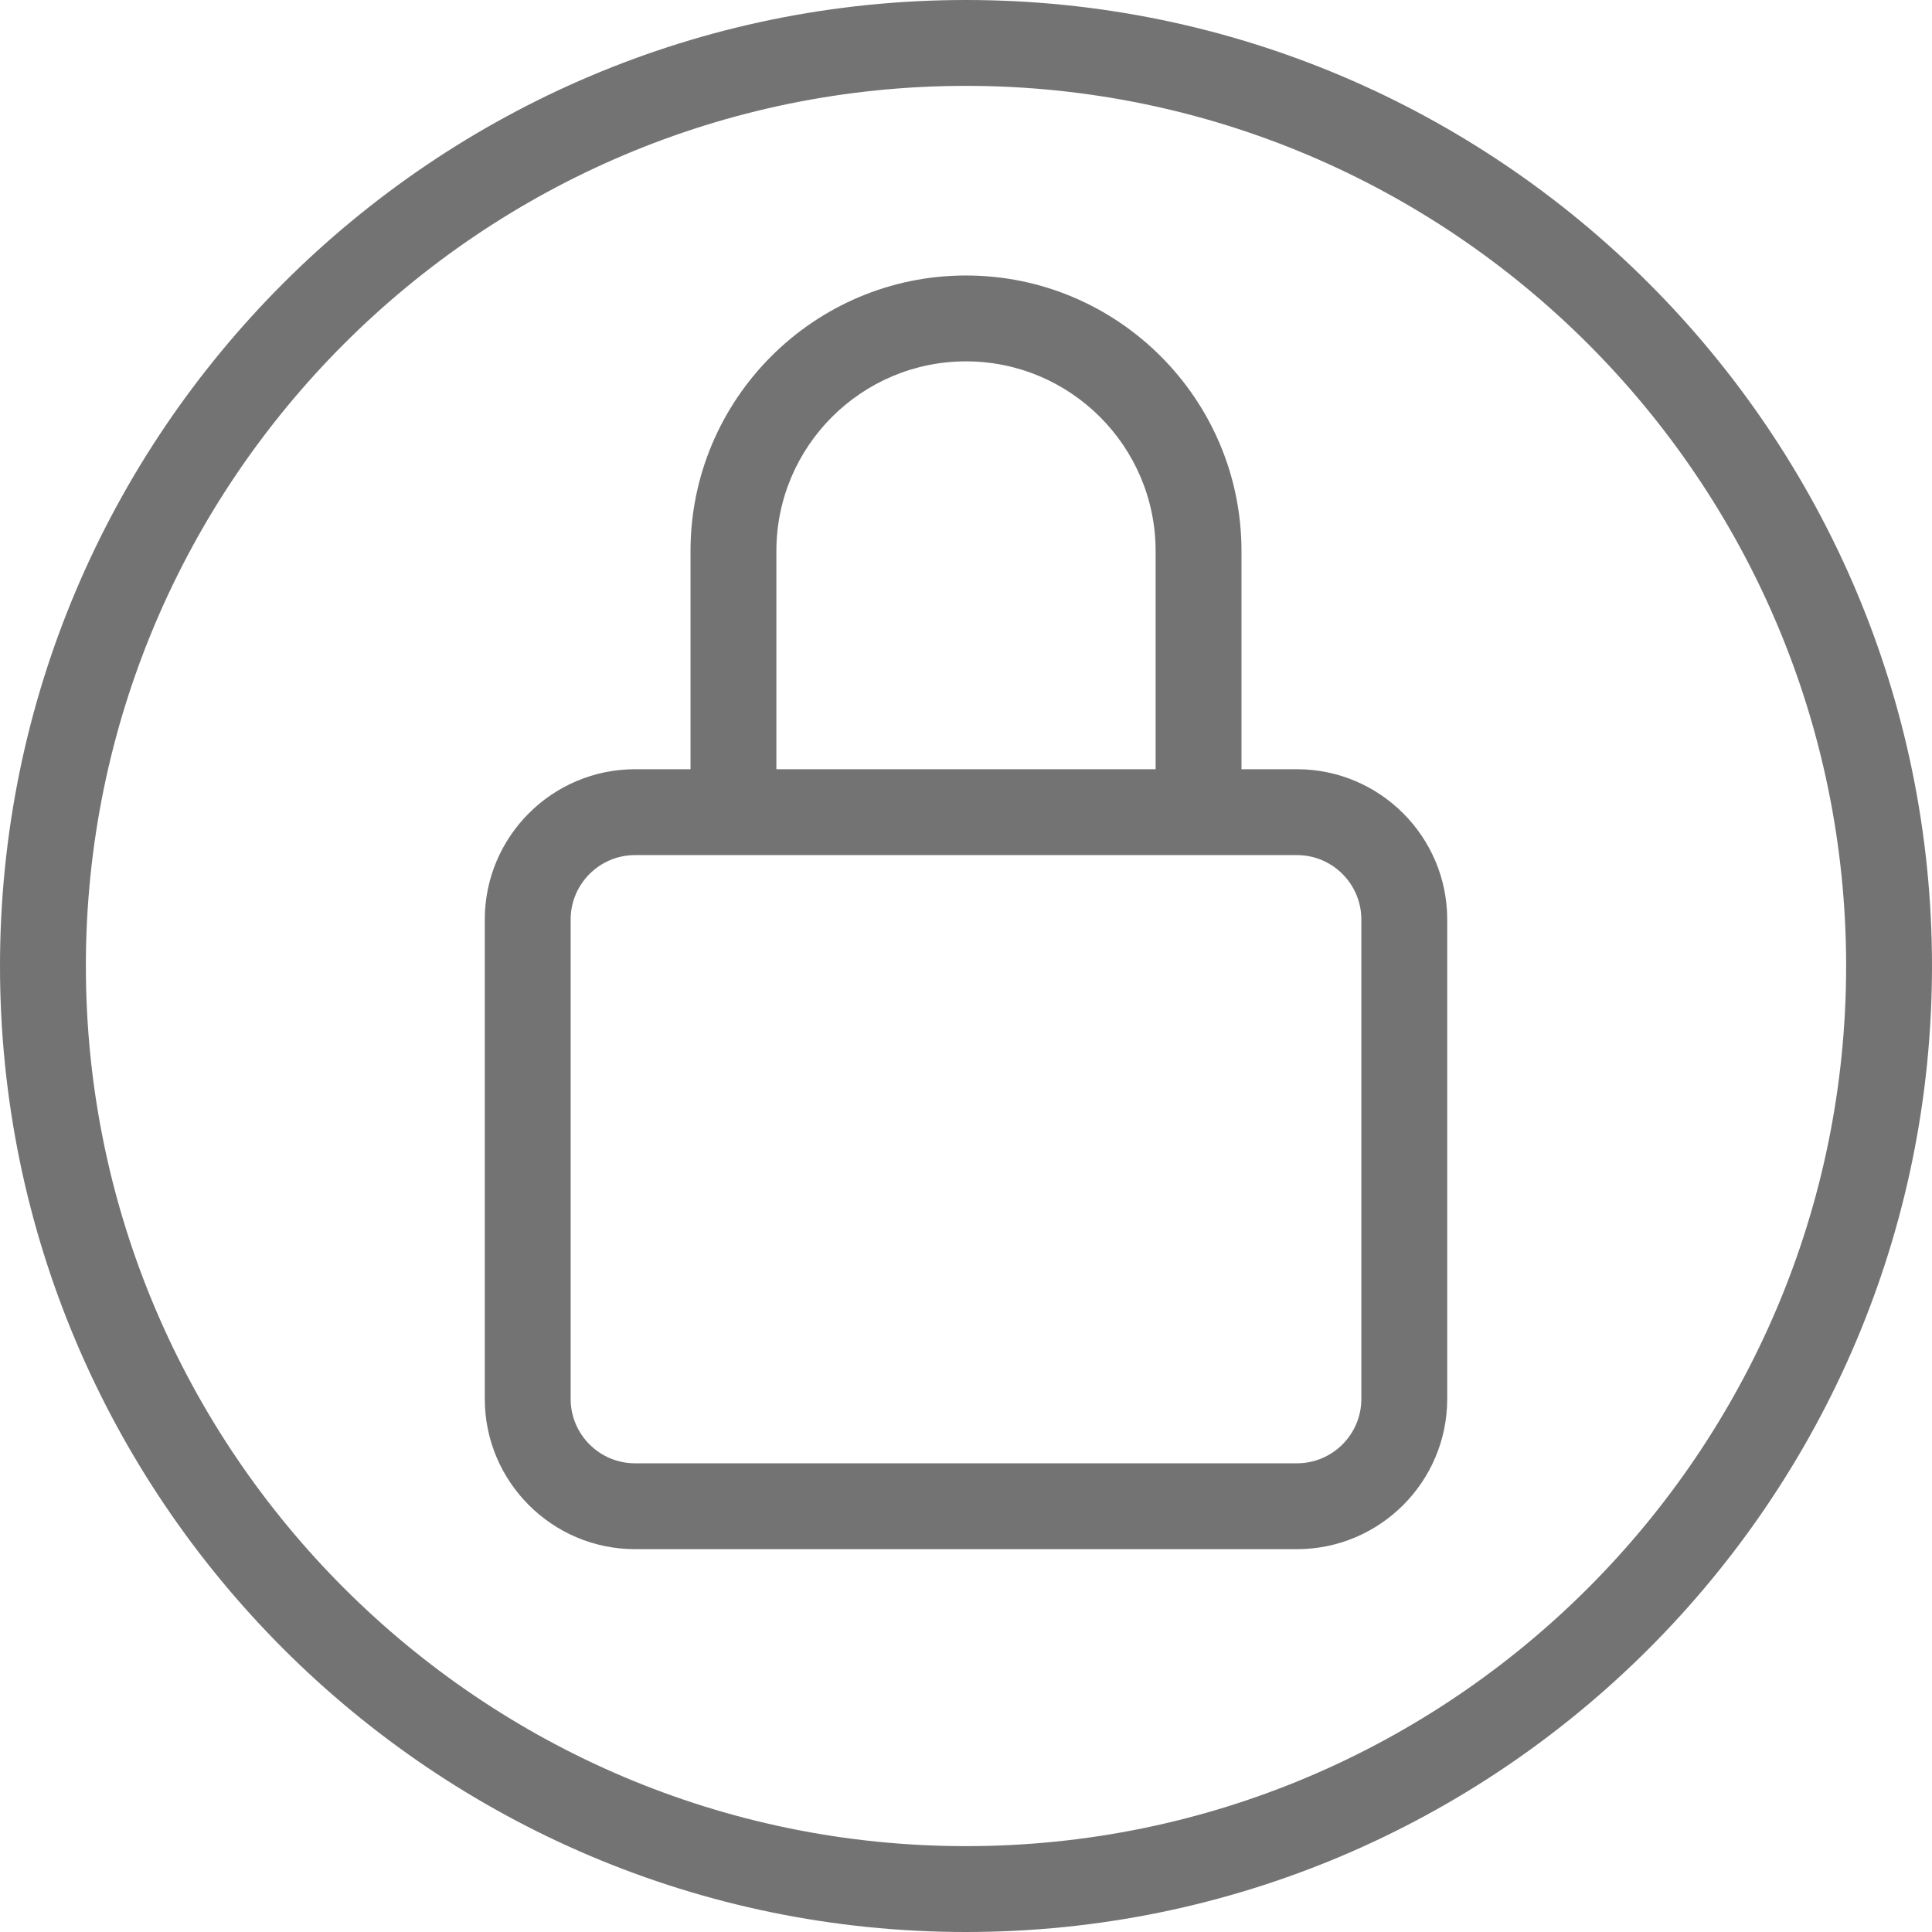
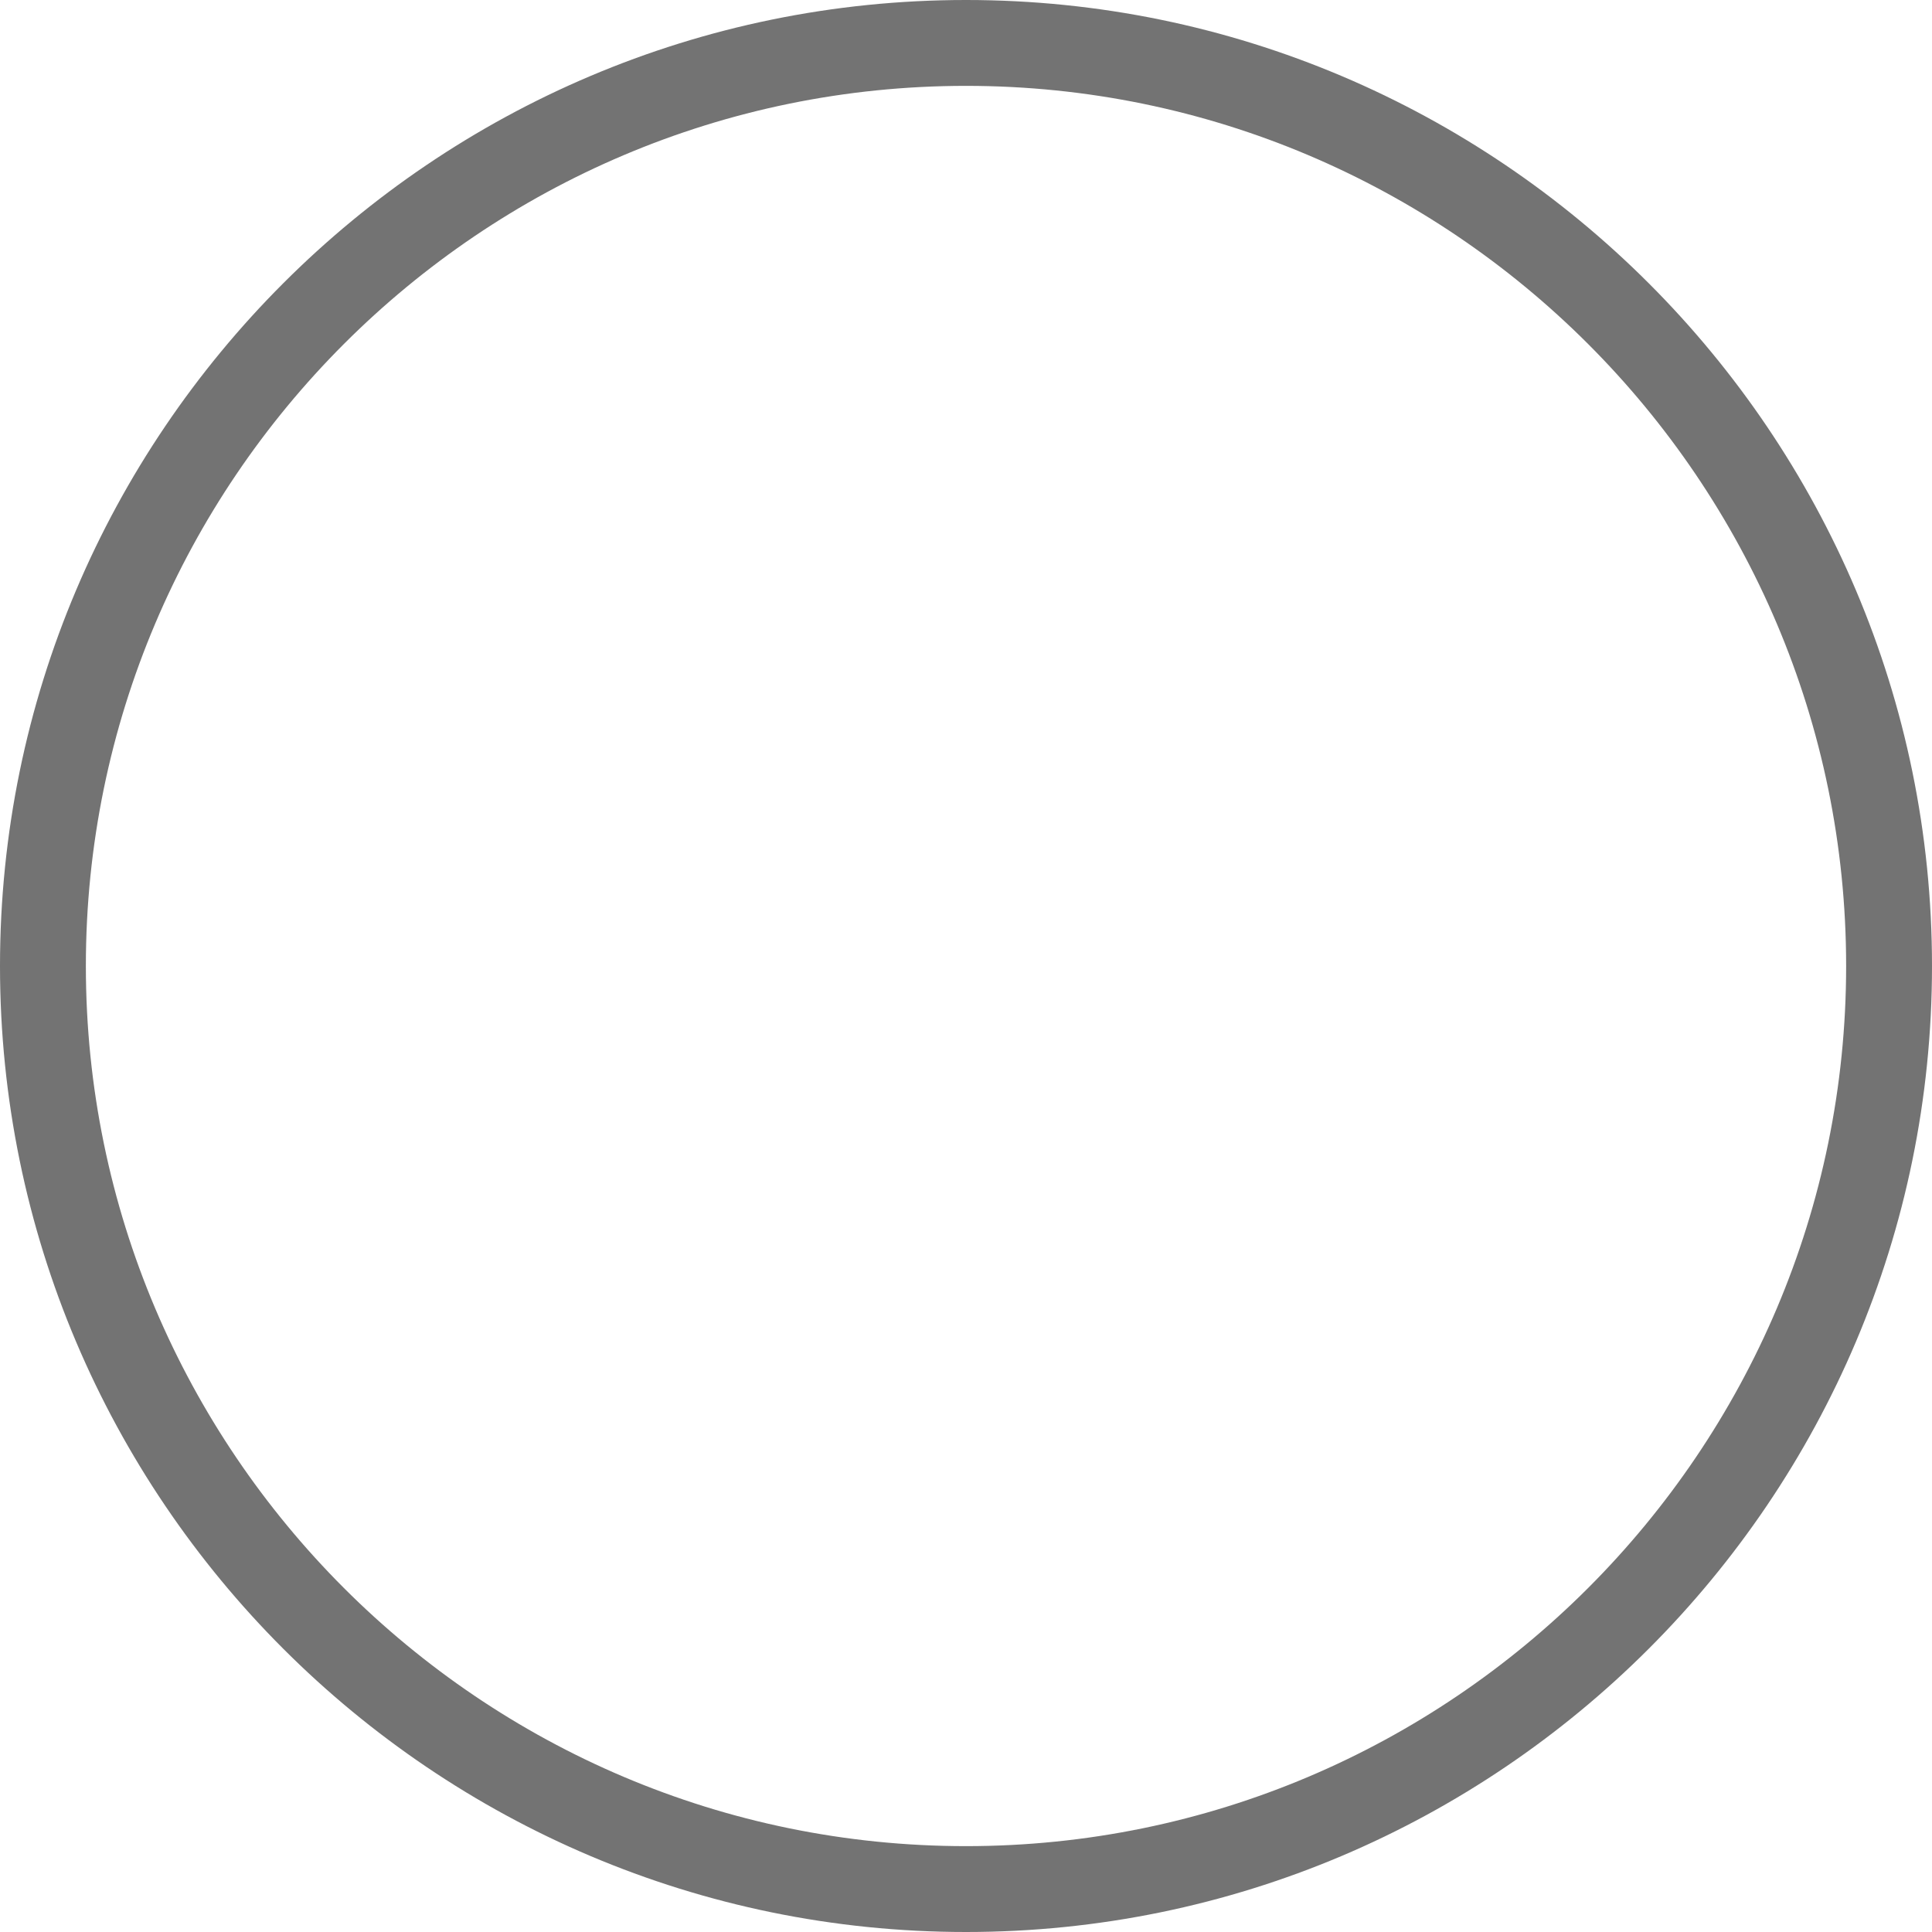
<svg xmlns="http://www.w3.org/2000/svg" fill="#737373" height="300" preserveAspectRatio="xMidYMid meet" version="1" viewBox="0.0 0.0 300.0 300.0" width="300" zoomAndPan="magnify">
  <g id="change1_1">
-     <path d="M201.39,119.445h-8.613v-33.89c0-23.587-19.189-42.777-42.777-42.777s-42.777,19.189-42.777,42.777v33.89H98.61 c-12.865,0-23.333,10.467-23.333,23.333v74.443c0,12.866,10.469,23.333,23.333,23.333h102.78c12.865,0,23.333-10.467,23.333-23.333 v-74.443C224.723,129.912,214.255,119.445,201.39,119.445z M120.557,85.555c0-16.235,13.21-29.443,29.443-29.443 s29.443,13.208,29.443,29.443v33.89h-58.887V85.555z M211.39,217.222c0,5.514-4.486,10-10,10H98.61c-5.514,0-10-4.486-10-10 v-74.443c0-5.514,4.486-10,10-10h8.613h6.667h72.22h6.667h8.613c5.514,0,10,4.486,10,10V217.222z" fill="inherit" />
    <path d="M150,0C67.288,0,0,67.29,0,150s67.288,150,150,150s150-67.29,150-150S232.712,0,150,0z M150,286.667 c-75.358,0-136.667-61.309-136.667-136.667S74.642,13.333,150,13.333S286.667,74.642,286.667,150S225.358,286.667,150,286.667z" fill="inherit" />
  </g>
</svg>